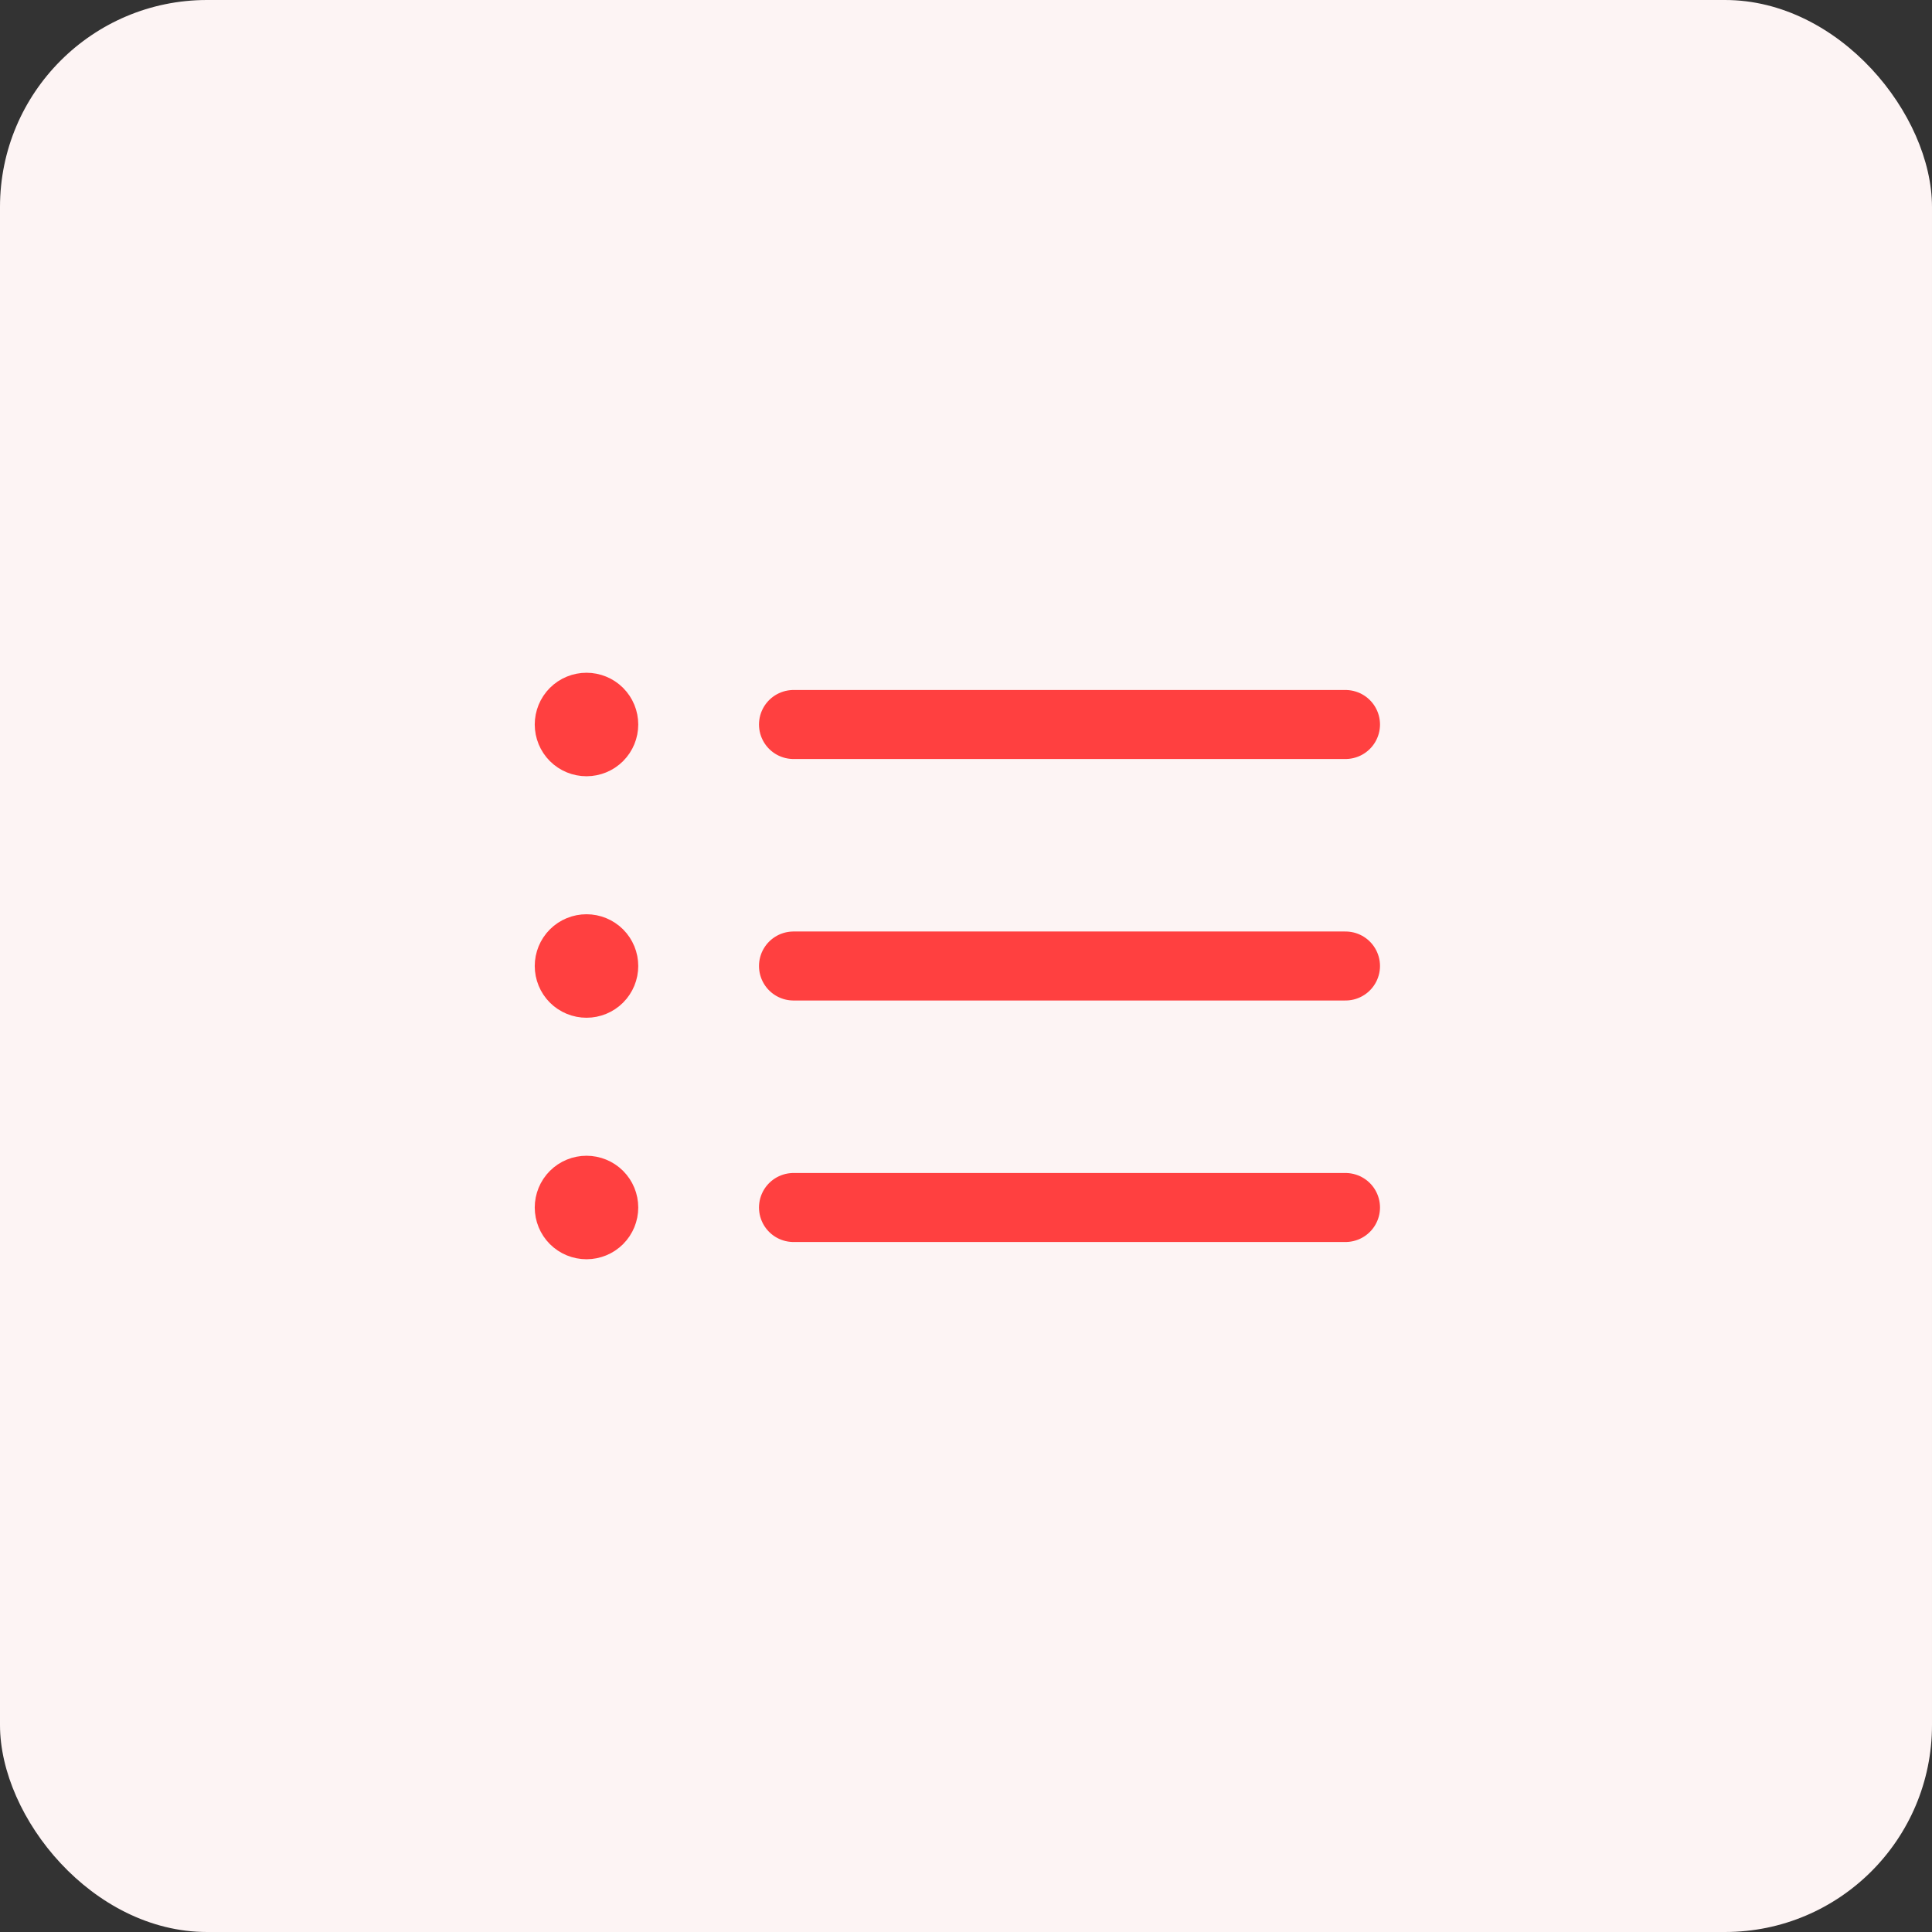
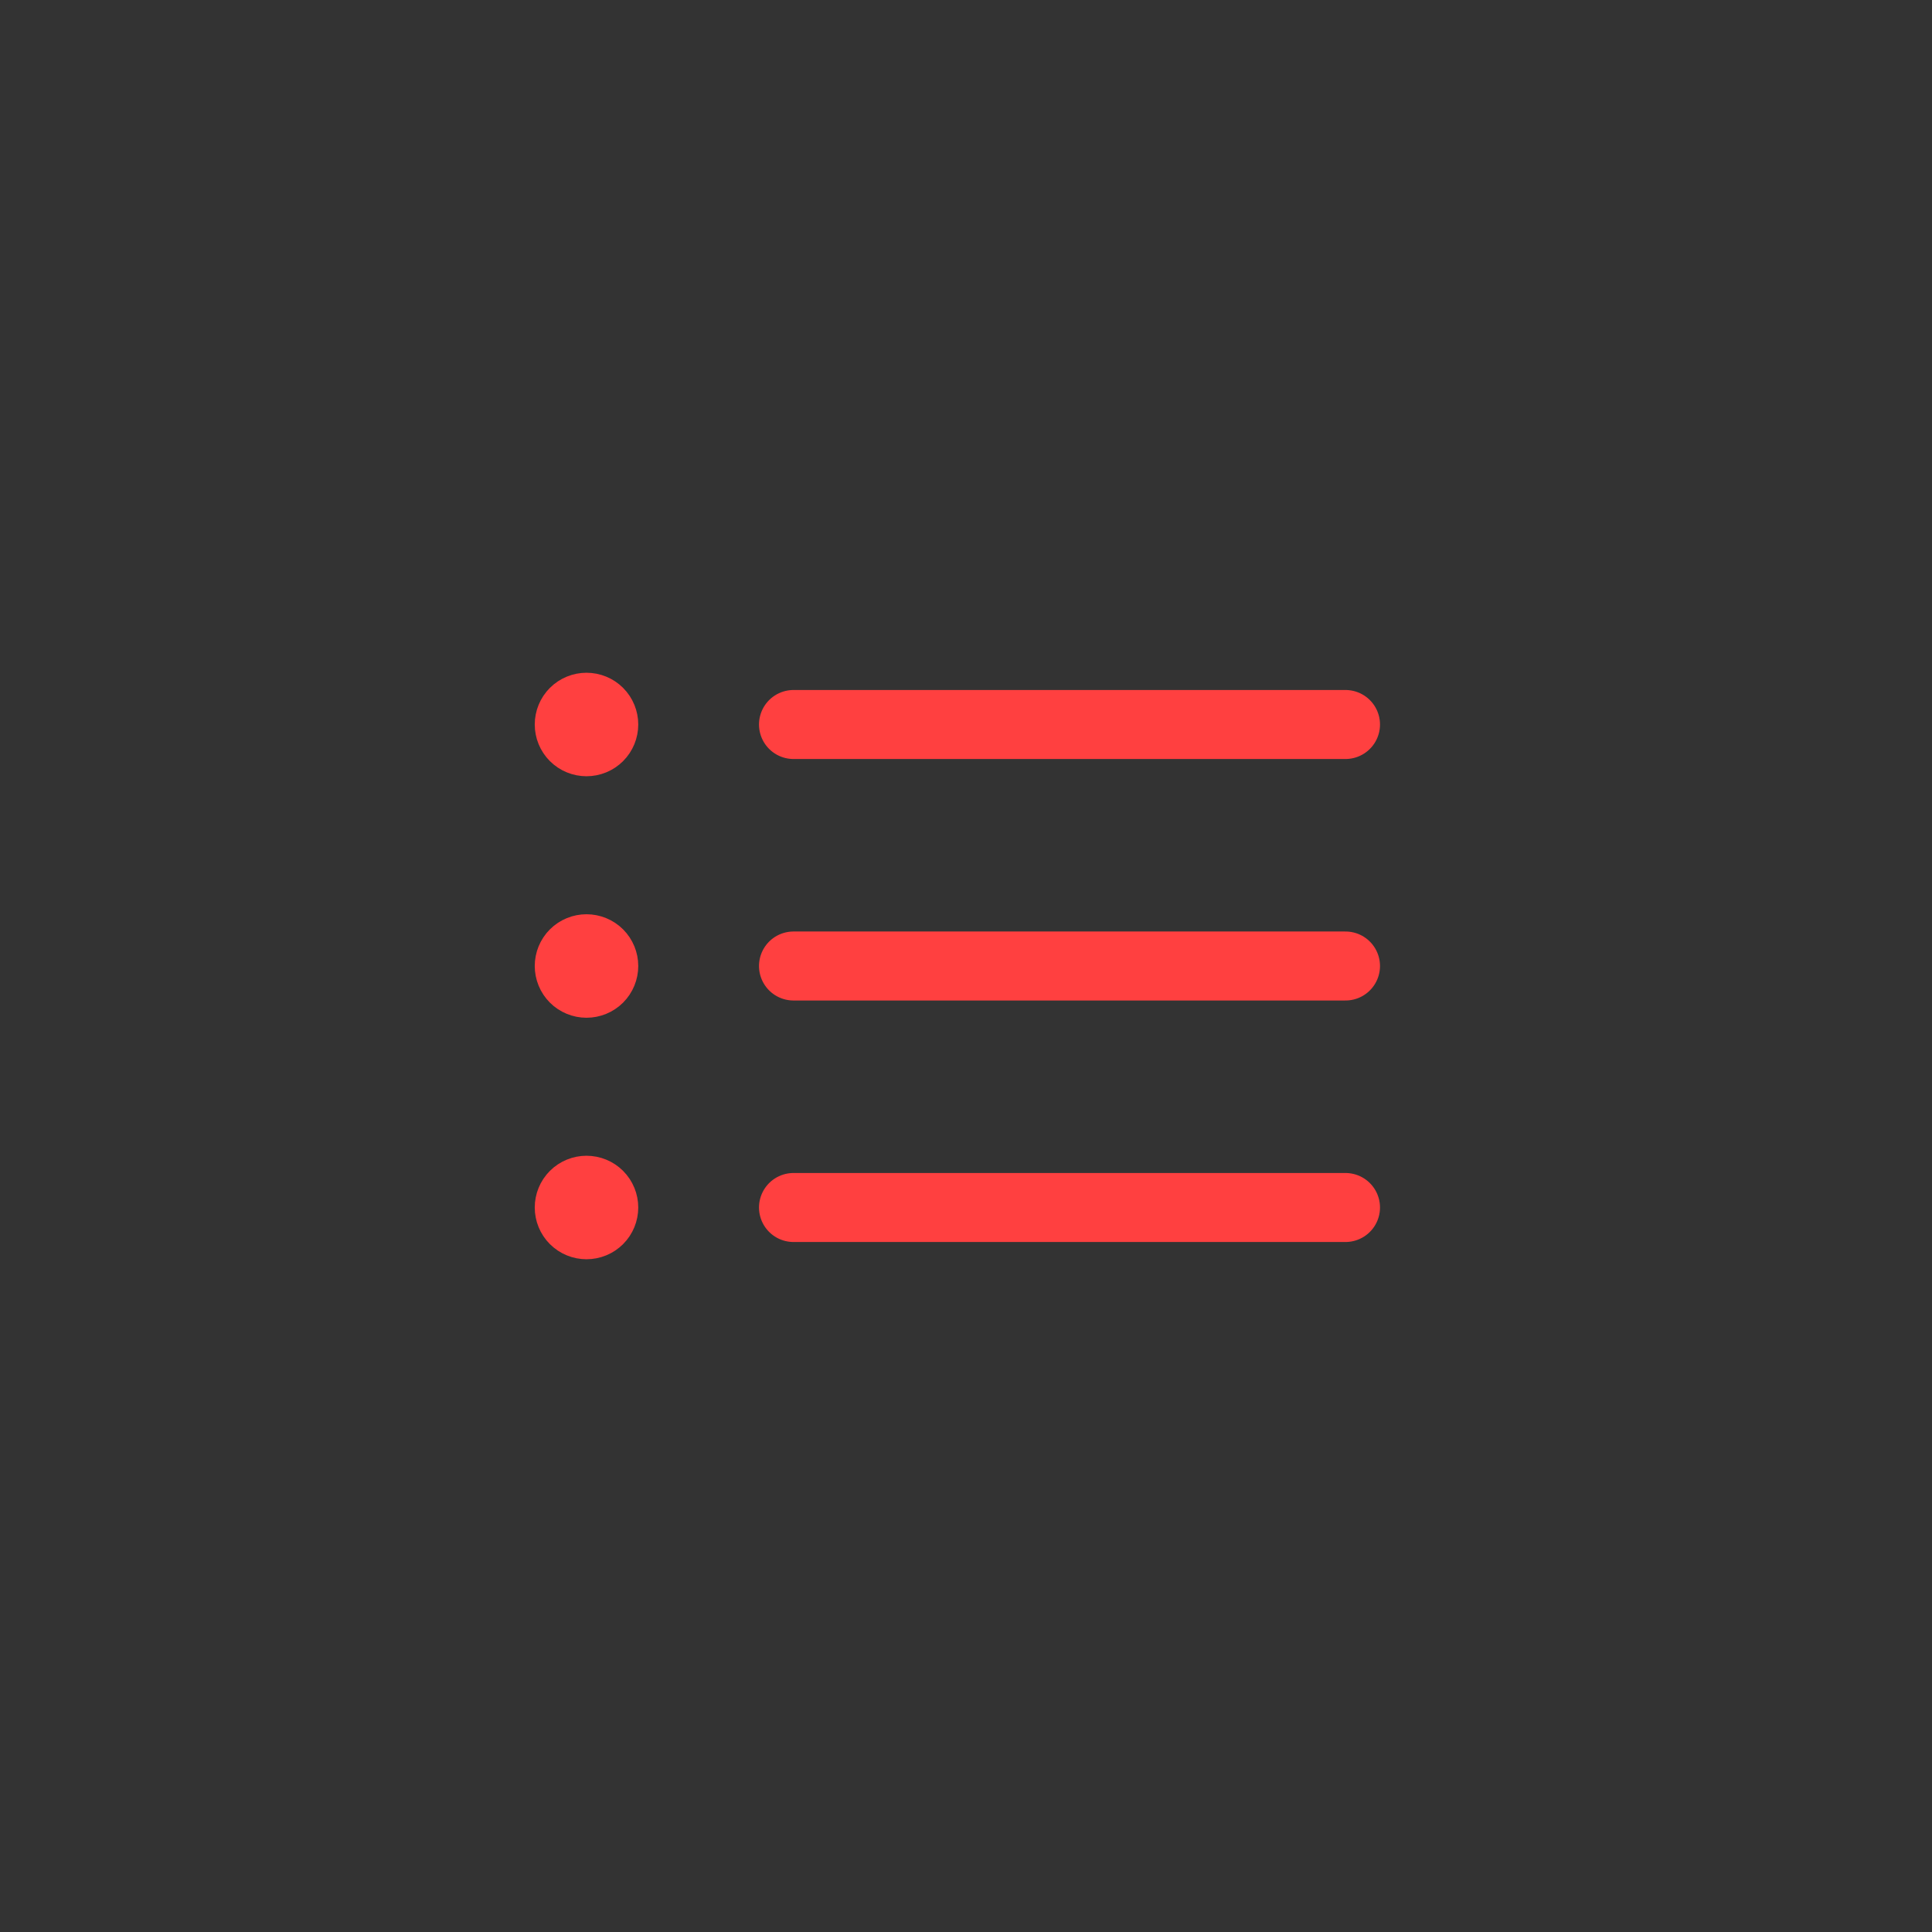
<svg xmlns="http://www.w3.org/2000/svg" width="28" height="28" viewBox="0 0 28 28" fill="none">
  <rect x="0" y="0" width="28" height="28" fill="#333333" stroke="none" />
-   <rect width="28" height="28" rx="3" fill="#FDF4F4" />
  <path d="M11.5 10.5H19.5M11.5 14H19.5M11.5 17.5H19.5M8.5 10.5H8.505V10.505H8.5V10.5ZM8.75 10.5C8.75 10.566 8.724 10.63 8.677 10.677C8.63 10.724 8.566 10.75 8.5 10.75C8.434 10.75 8.37 10.724 8.323 10.677C8.276 10.63 8.25 10.566 8.25 10.5C8.25 10.434 8.276 10.37 8.323 10.323C8.37 10.276 8.434 10.25 8.5 10.25C8.566 10.25 8.63 10.276 8.677 10.323C8.724 10.37 8.75 10.434 8.75 10.5ZM8.5 14H8.505V14.005H8.5V14ZM8.75 14C8.75 14.066 8.724 14.13 8.677 14.177C8.63 14.224 8.566 14.25 8.5 14.25C8.434 14.25 8.37 14.224 8.323 14.177C8.276 14.13 8.25 14.066 8.25 14C8.25 13.934 8.276 13.87 8.323 13.823C8.37 13.776 8.434 13.75 8.5 13.75C8.566 13.75 8.63 13.776 8.677 13.823C8.724 13.87 8.75 13.934 8.75 14ZM8.5 17.5H8.505V17.505H8.5V17.5ZM8.75 17.5C8.75 17.566 8.724 17.63 8.677 17.677C8.63 17.724 8.566 17.75 8.5 17.75C8.434 17.75 8.37 17.724 8.323 17.677C8.276 17.63 8.25 17.566 8.25 17.5C8.25 17.434 8.276 17.37 8.323 17.323C8.37 17.276 8.434 17.25 8.5 17.25C8.566 17.25 8.63 17.276 8.677 17.323C8.724 17.37 8.75 17.434 8.75 17.5Z" stroke="#FF4040" stroke-linecap="round" stroke-linejoin="round" />
</svg>